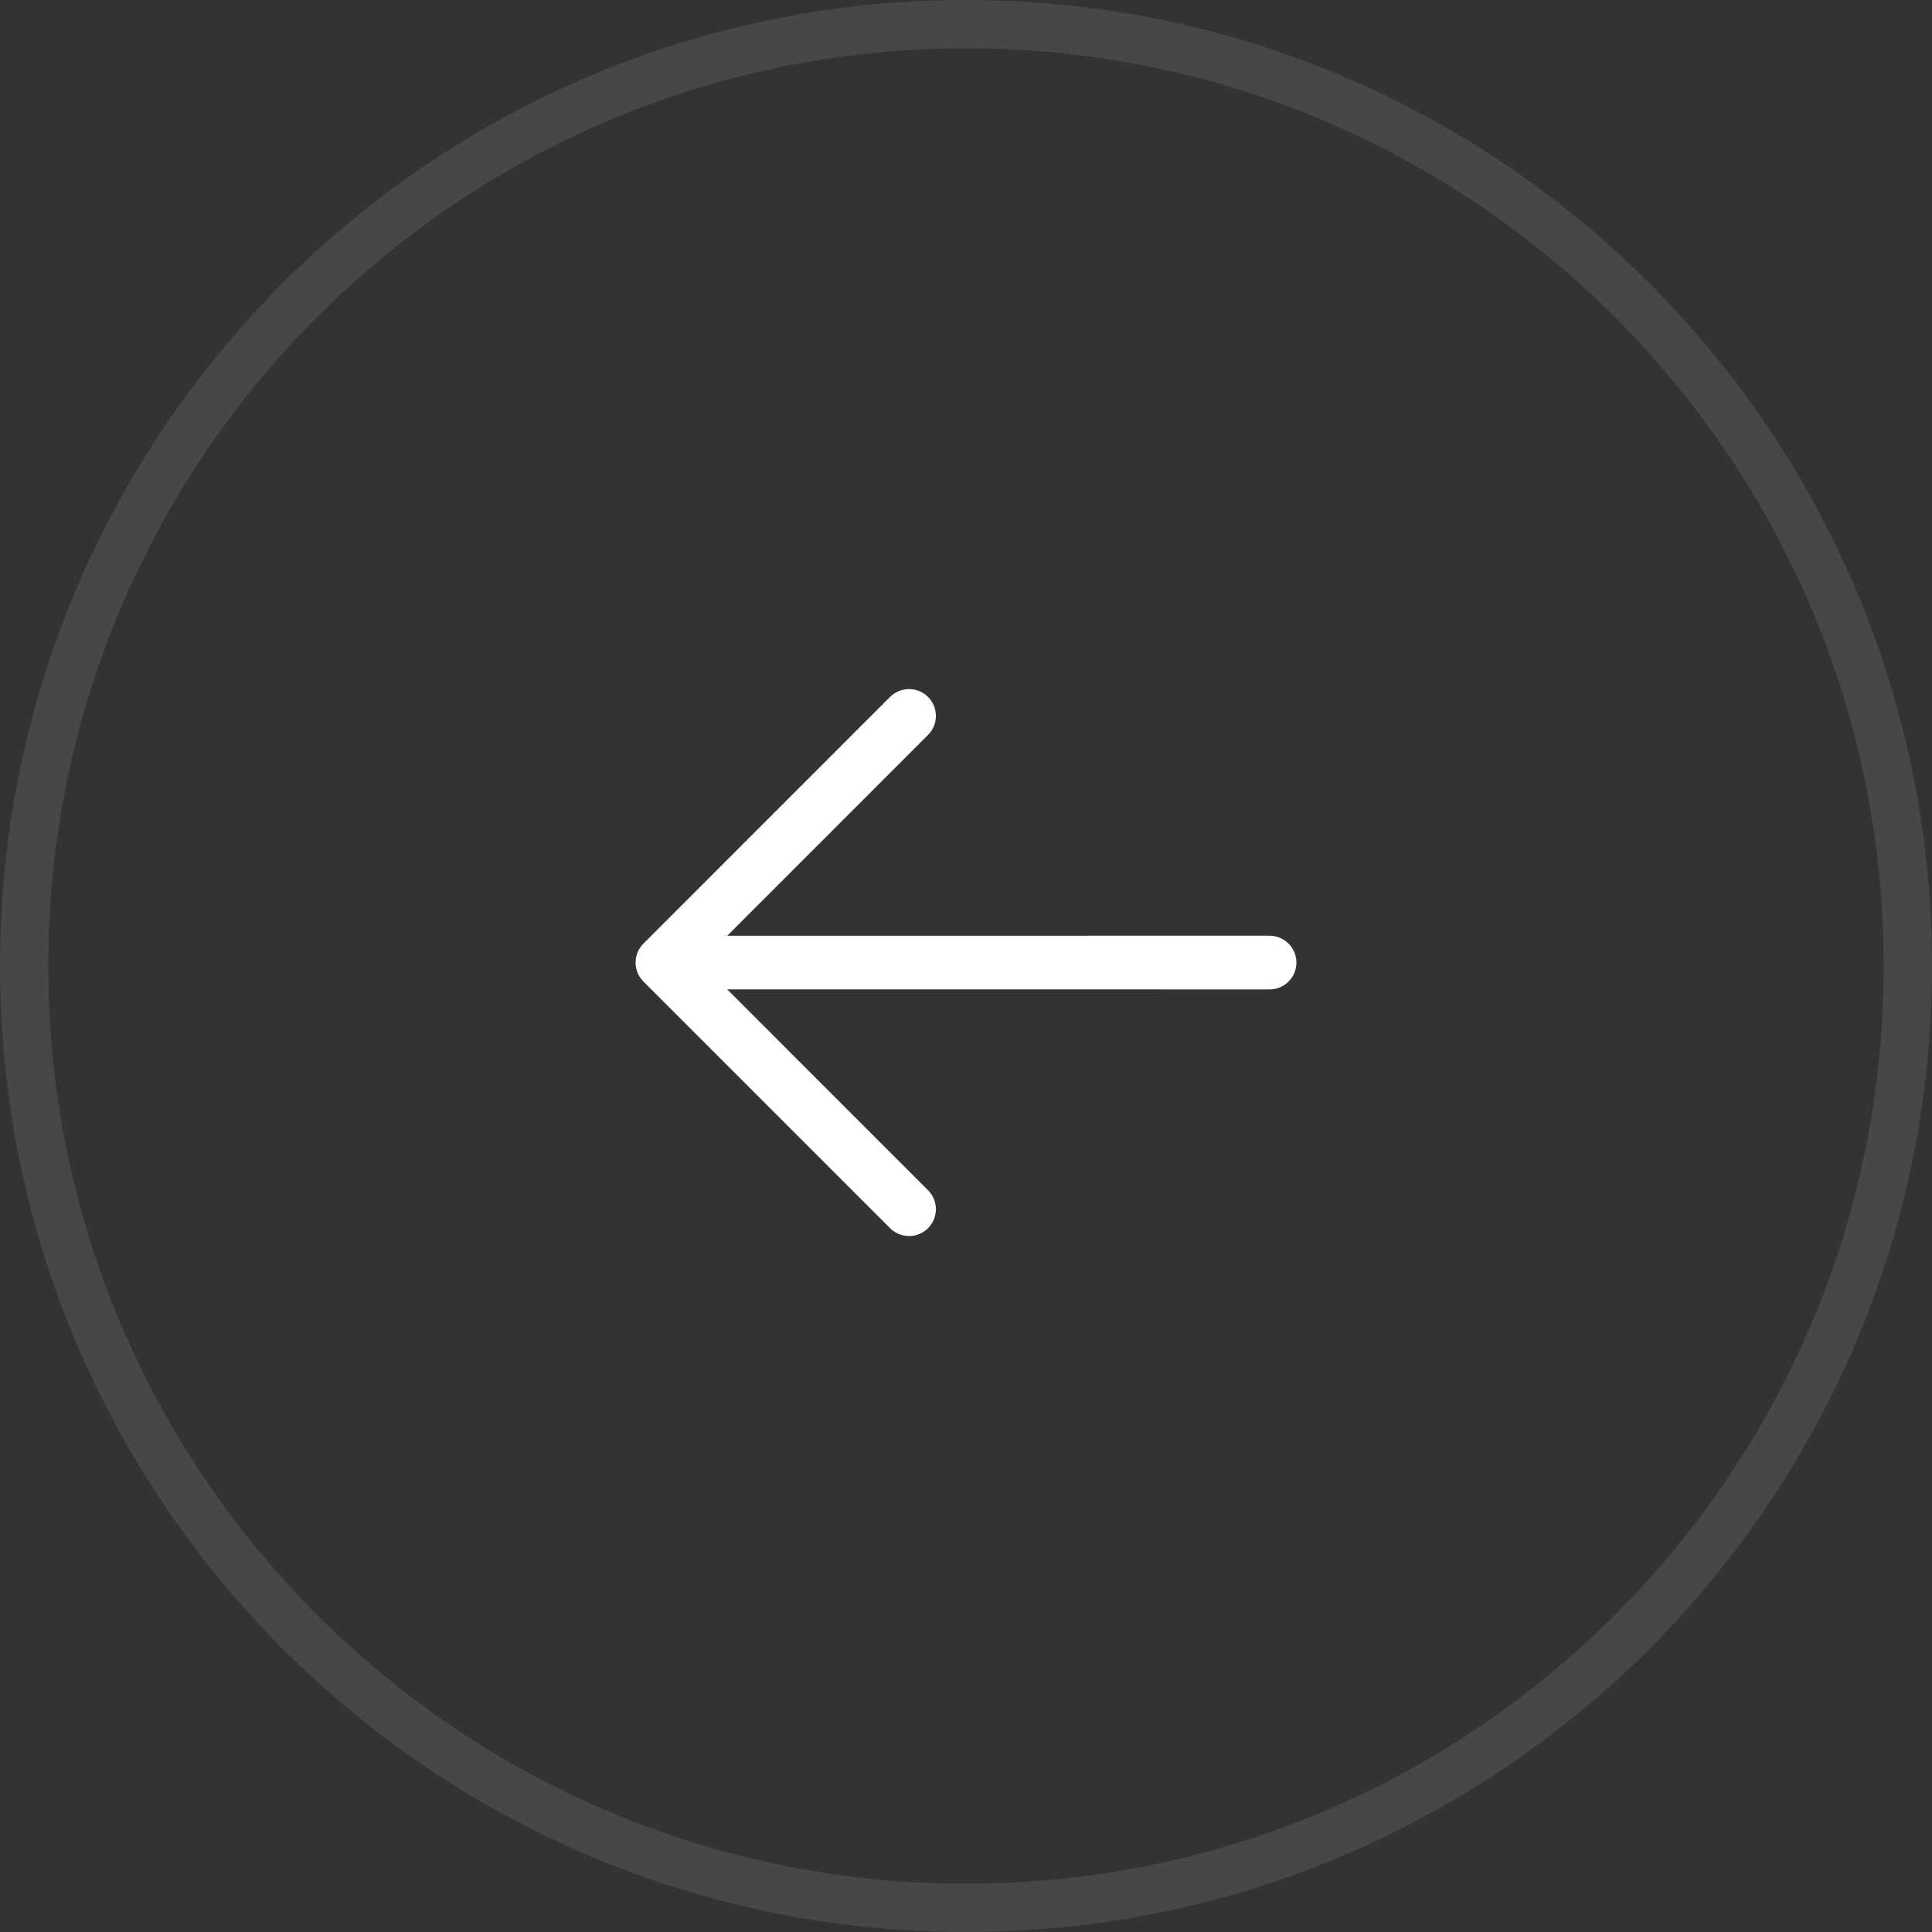
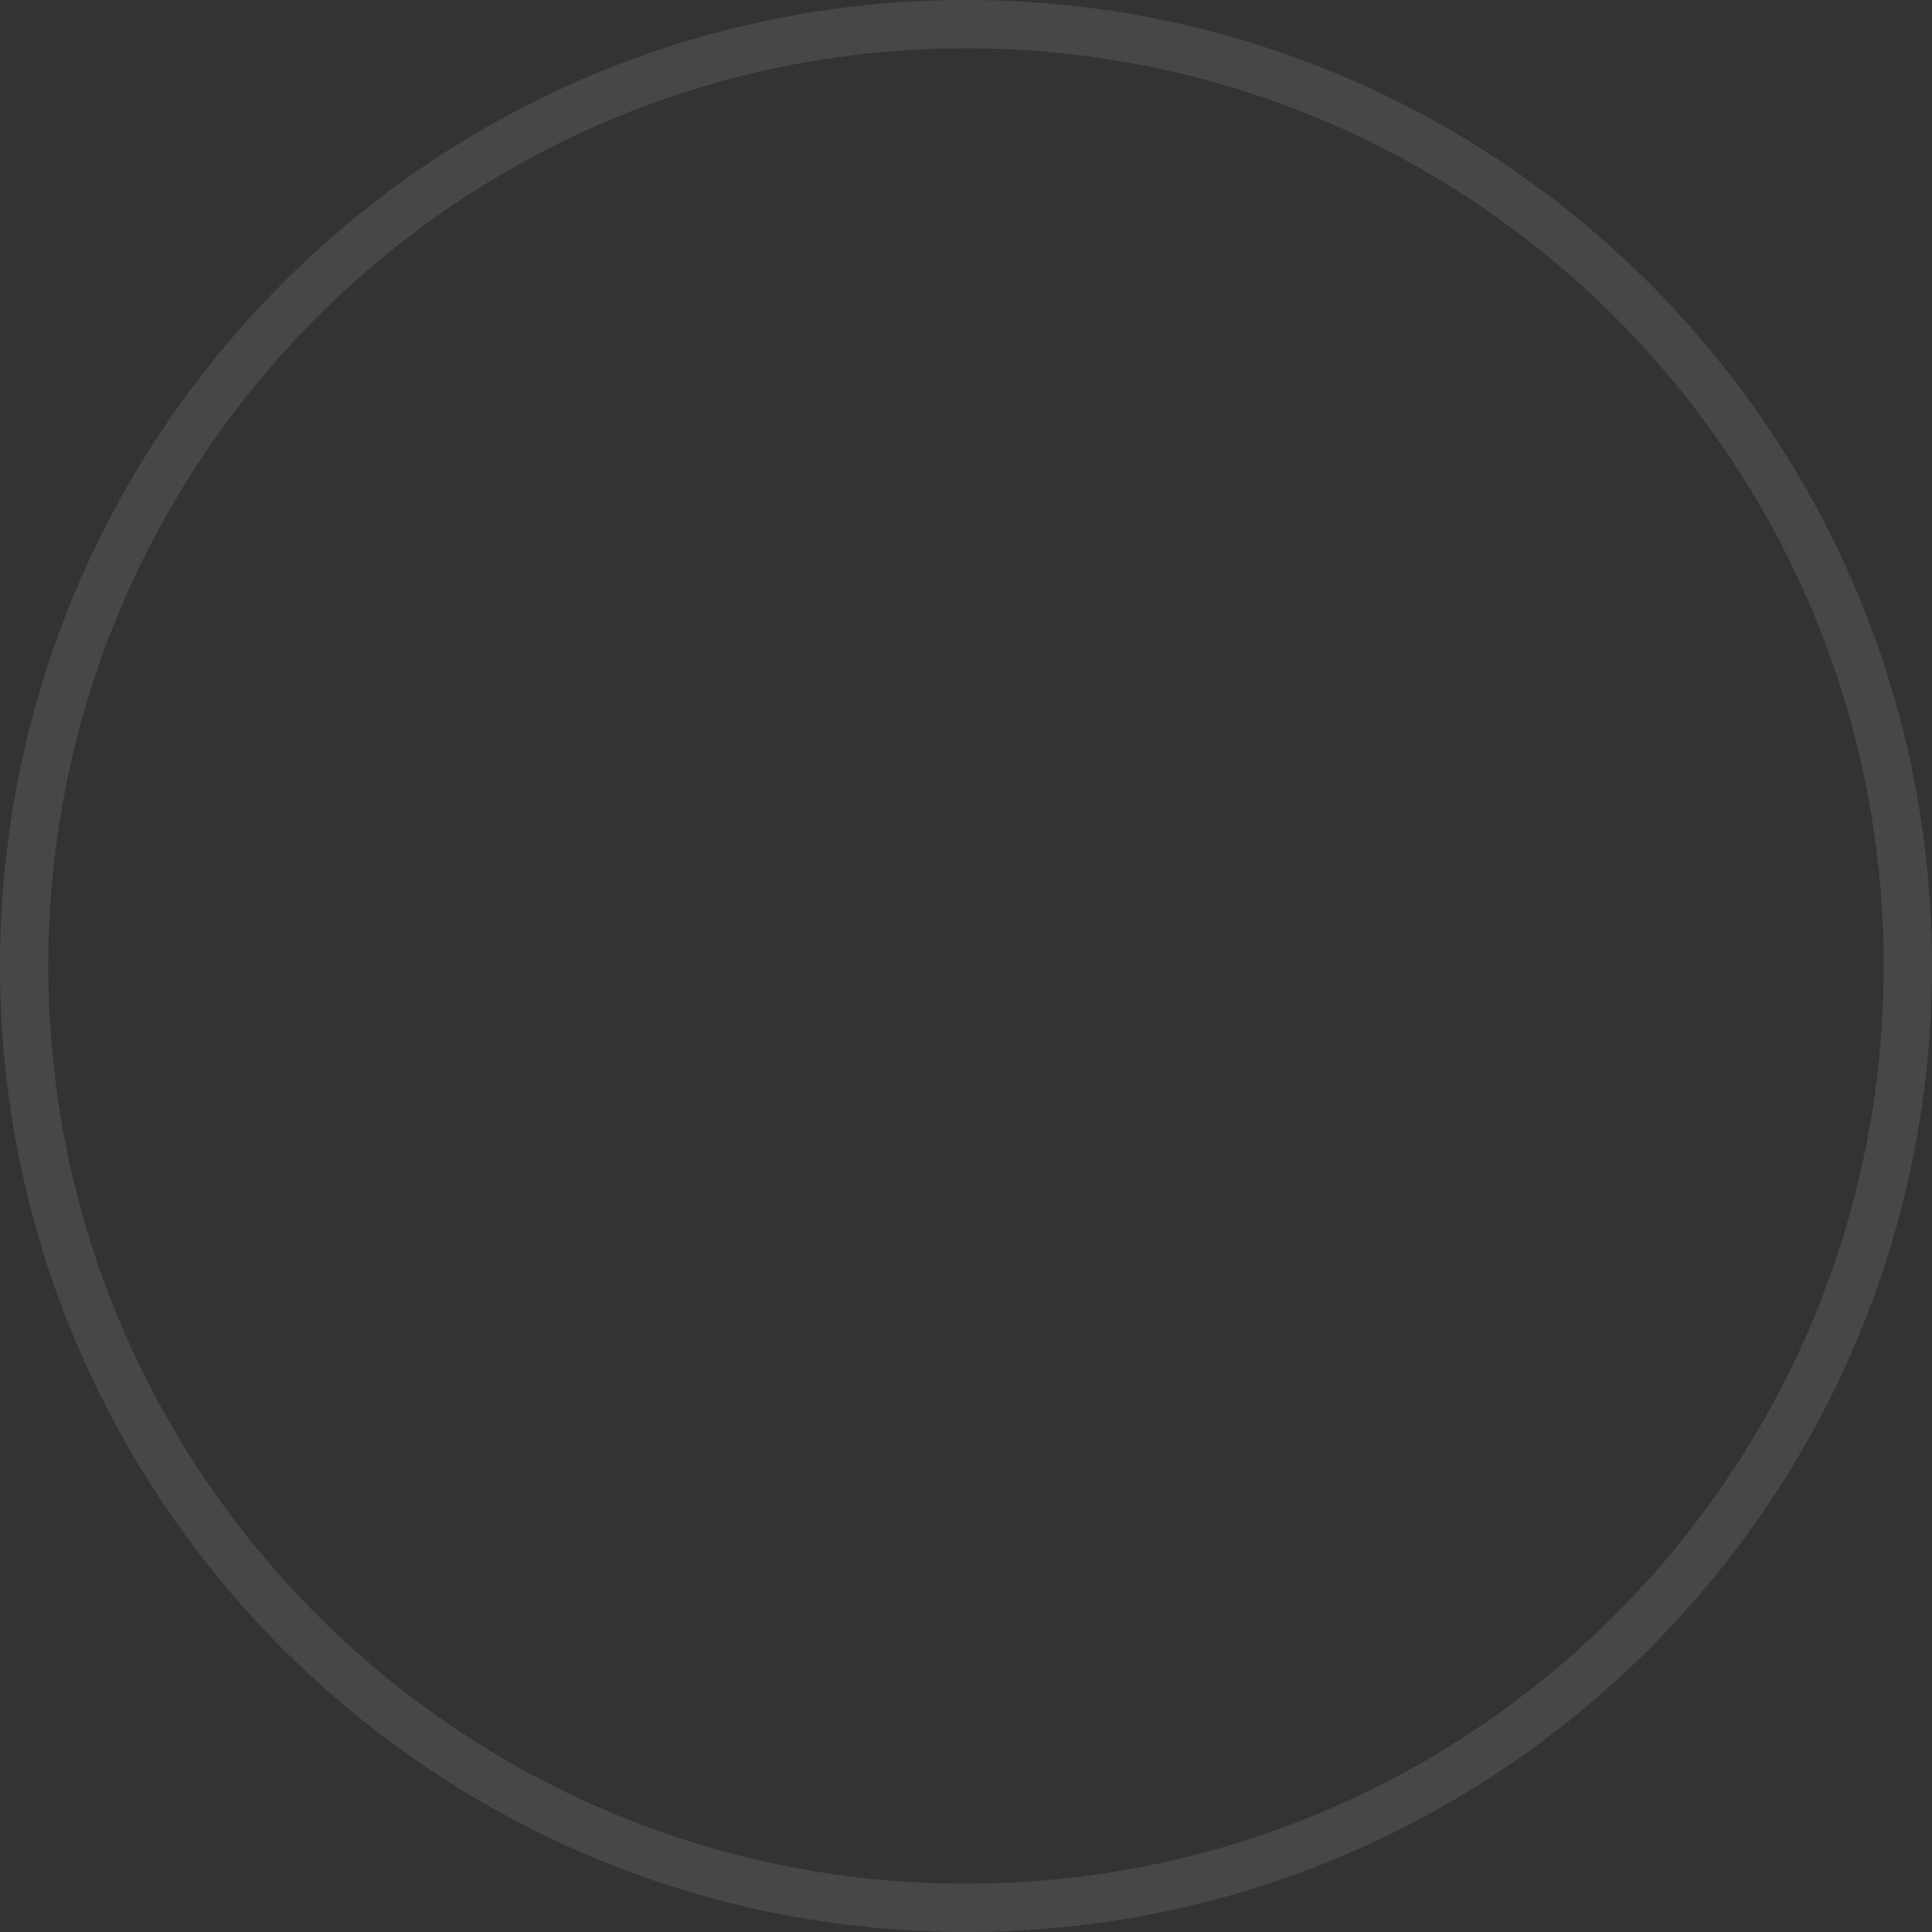
<svg xmlns="http://www.w3.org/2000/svg" width="40" height="40" viewBox="0 0 40 40" fill="none">
  <rect x="0" y="0" width="40" height="40" fill="#333333" stroke="none" />
  <path d="M20 0.5C30.77 0.5 39.5 9.23 39.5 20C39.5 30.77 30.77 39.5 20 39.5C9.23 39.5 0.5 30.77 0.5 20C0.5 9.23 9.23 0.5 20 0.5Z" stroke="white" stroke-opacity="0.1" />
-   <path d="M13.322 19.536L18.428 14.429C18.532 14.325 18.674 14.267 18.821 14.267C18.968 14.267 19.11 14.325 19.214 14.429C19.318 14.534 19.377 14.675 19.377 14.822C19.377 14.97 19.318 15.111 19.214 15.215L15.056 19.374L26.285 19.373C26.432 19.373 26.574 19.432 26.678 19.536C26.782 19.64 26.841 19.782 26.841 19.929C26.841 20.076 26.782 20.218 26.678 20.322C26.574 20.426 26.432 20.485 26.285 20.485L15.056 20.484L19.214 24.643C19.318 24.747 19.377 24.888 19.377 25.036C19.377 25.183 19.318 25.324 19.214 25.428C19.11 25.533 18.968 25.591 18.821 25.591C18.674 25.591 18.532 25.533 18.428 25.428L13.322 20.322C13.217 20.218 13.159 20.076 13.159 19.929C13.159 19.782 13.217 19.64 13.322 19.536Z" fill="white" />
</svg>